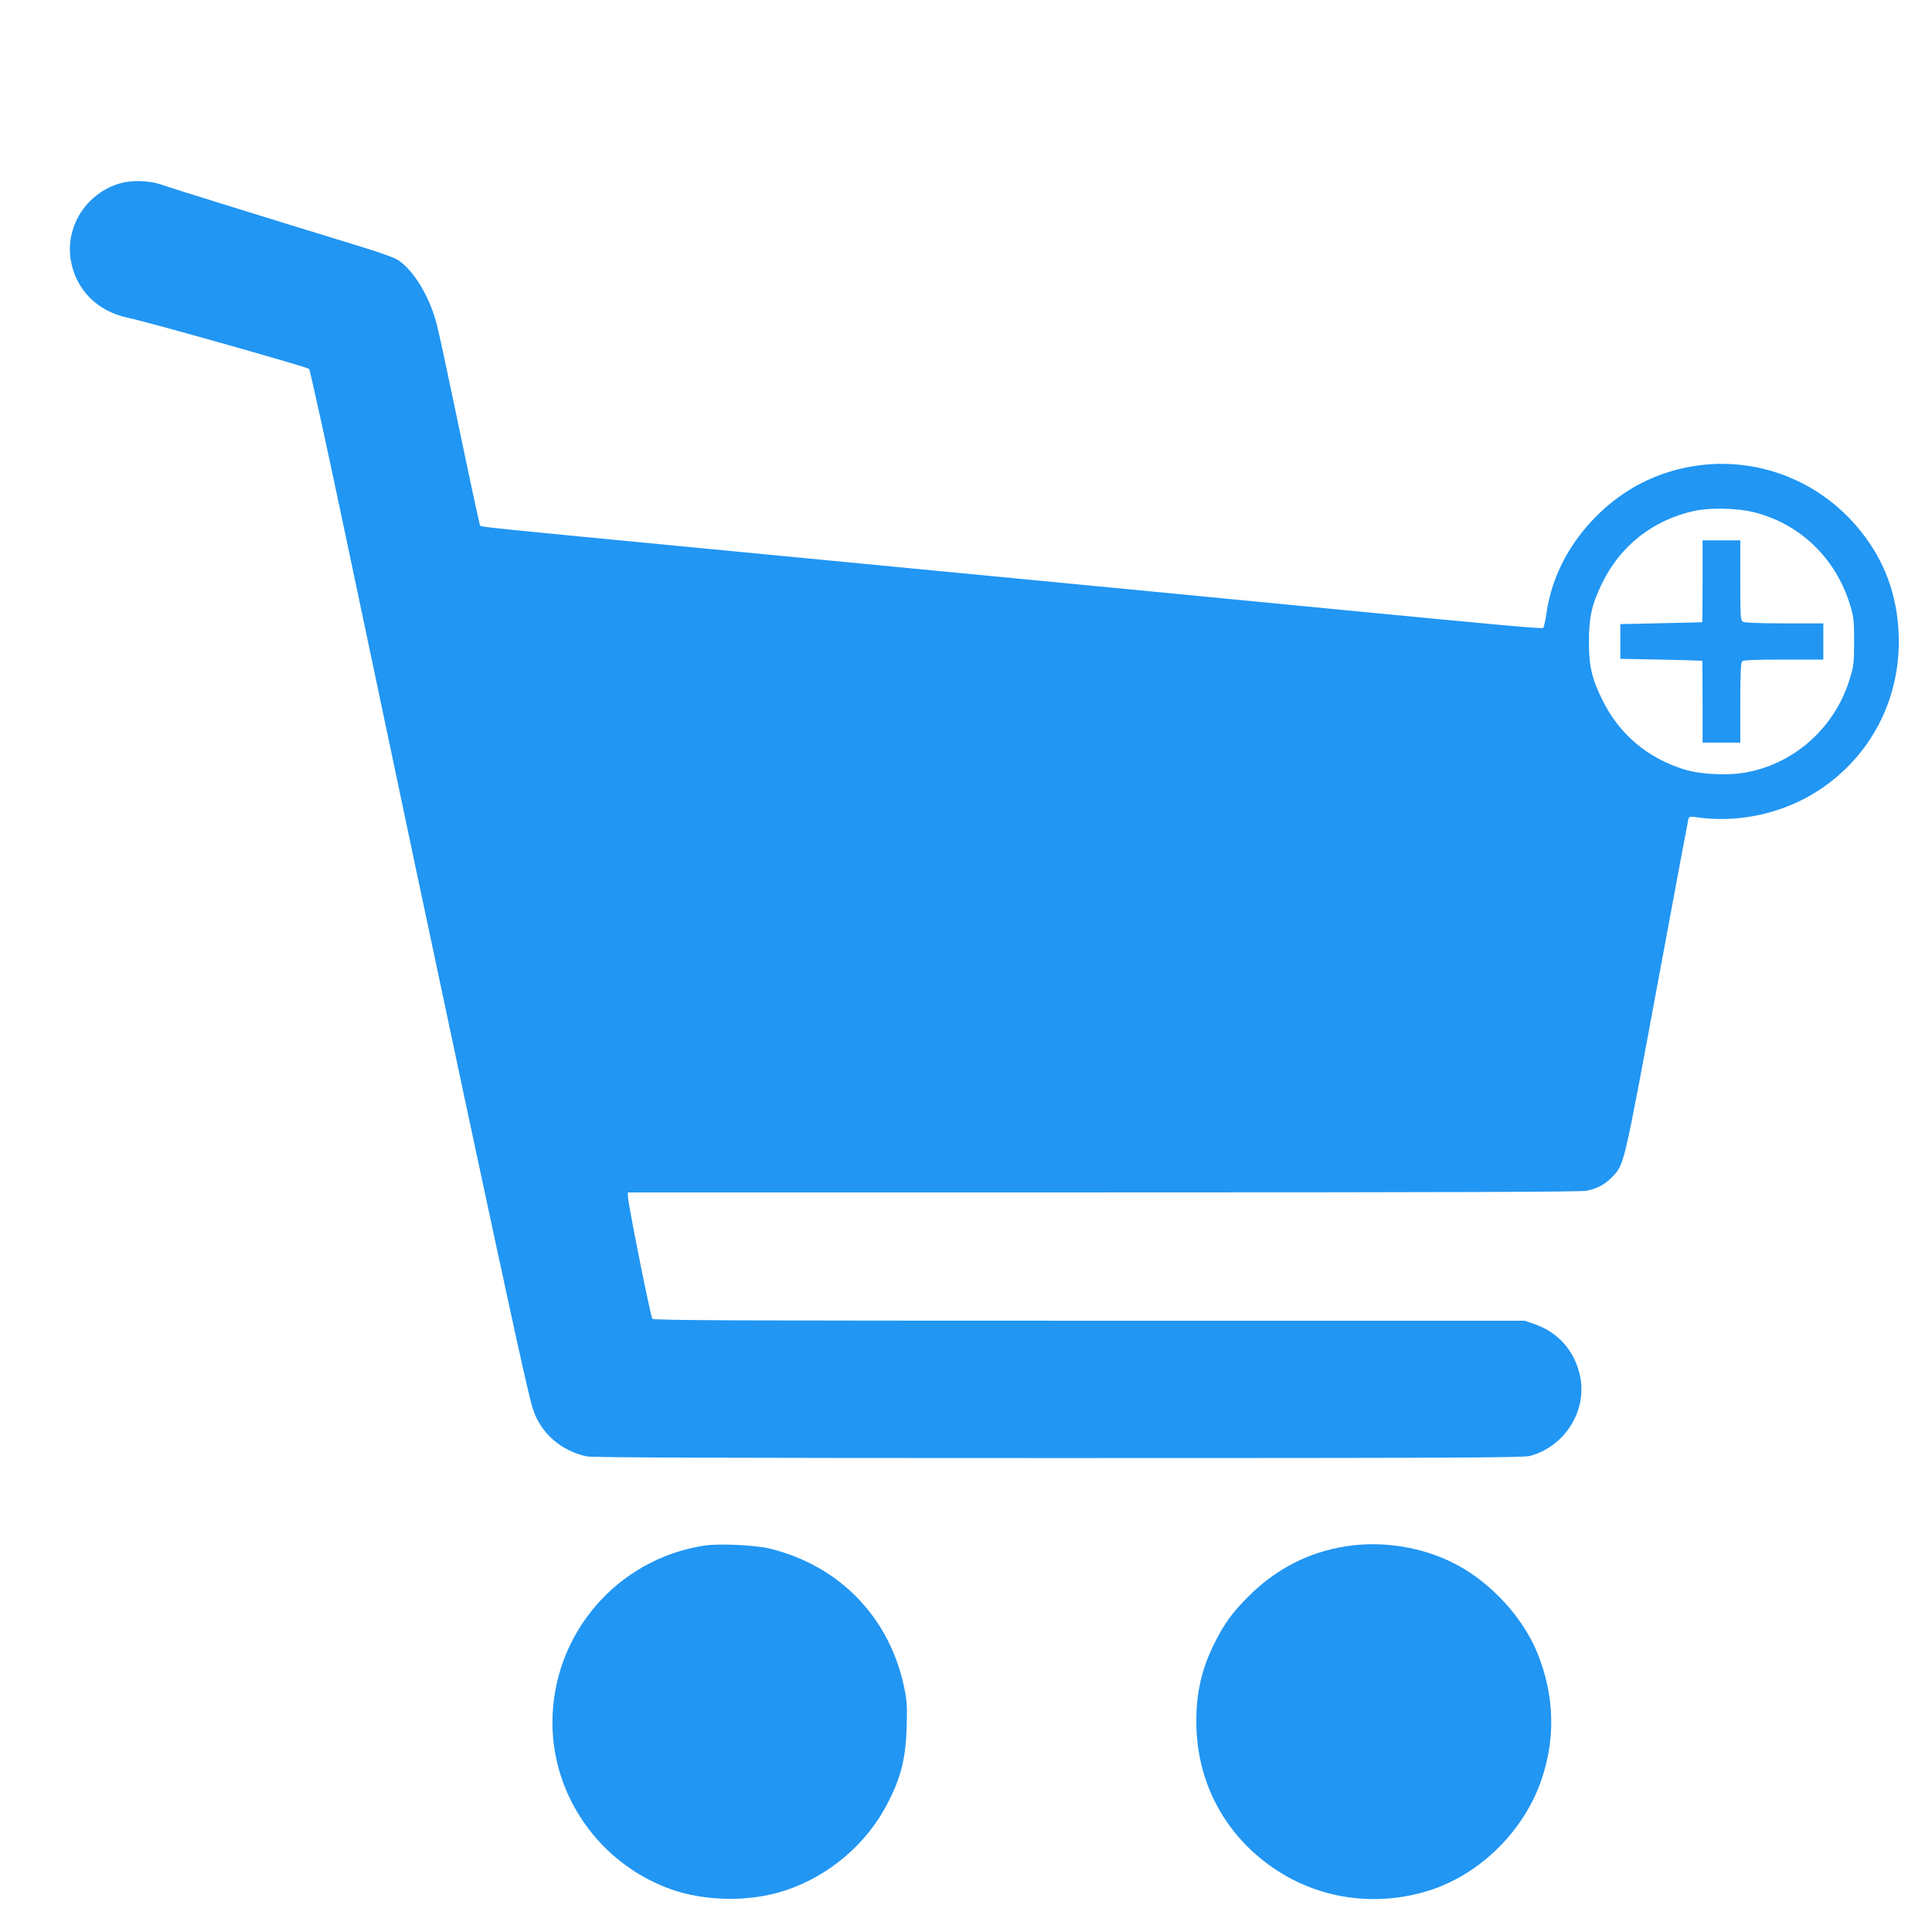
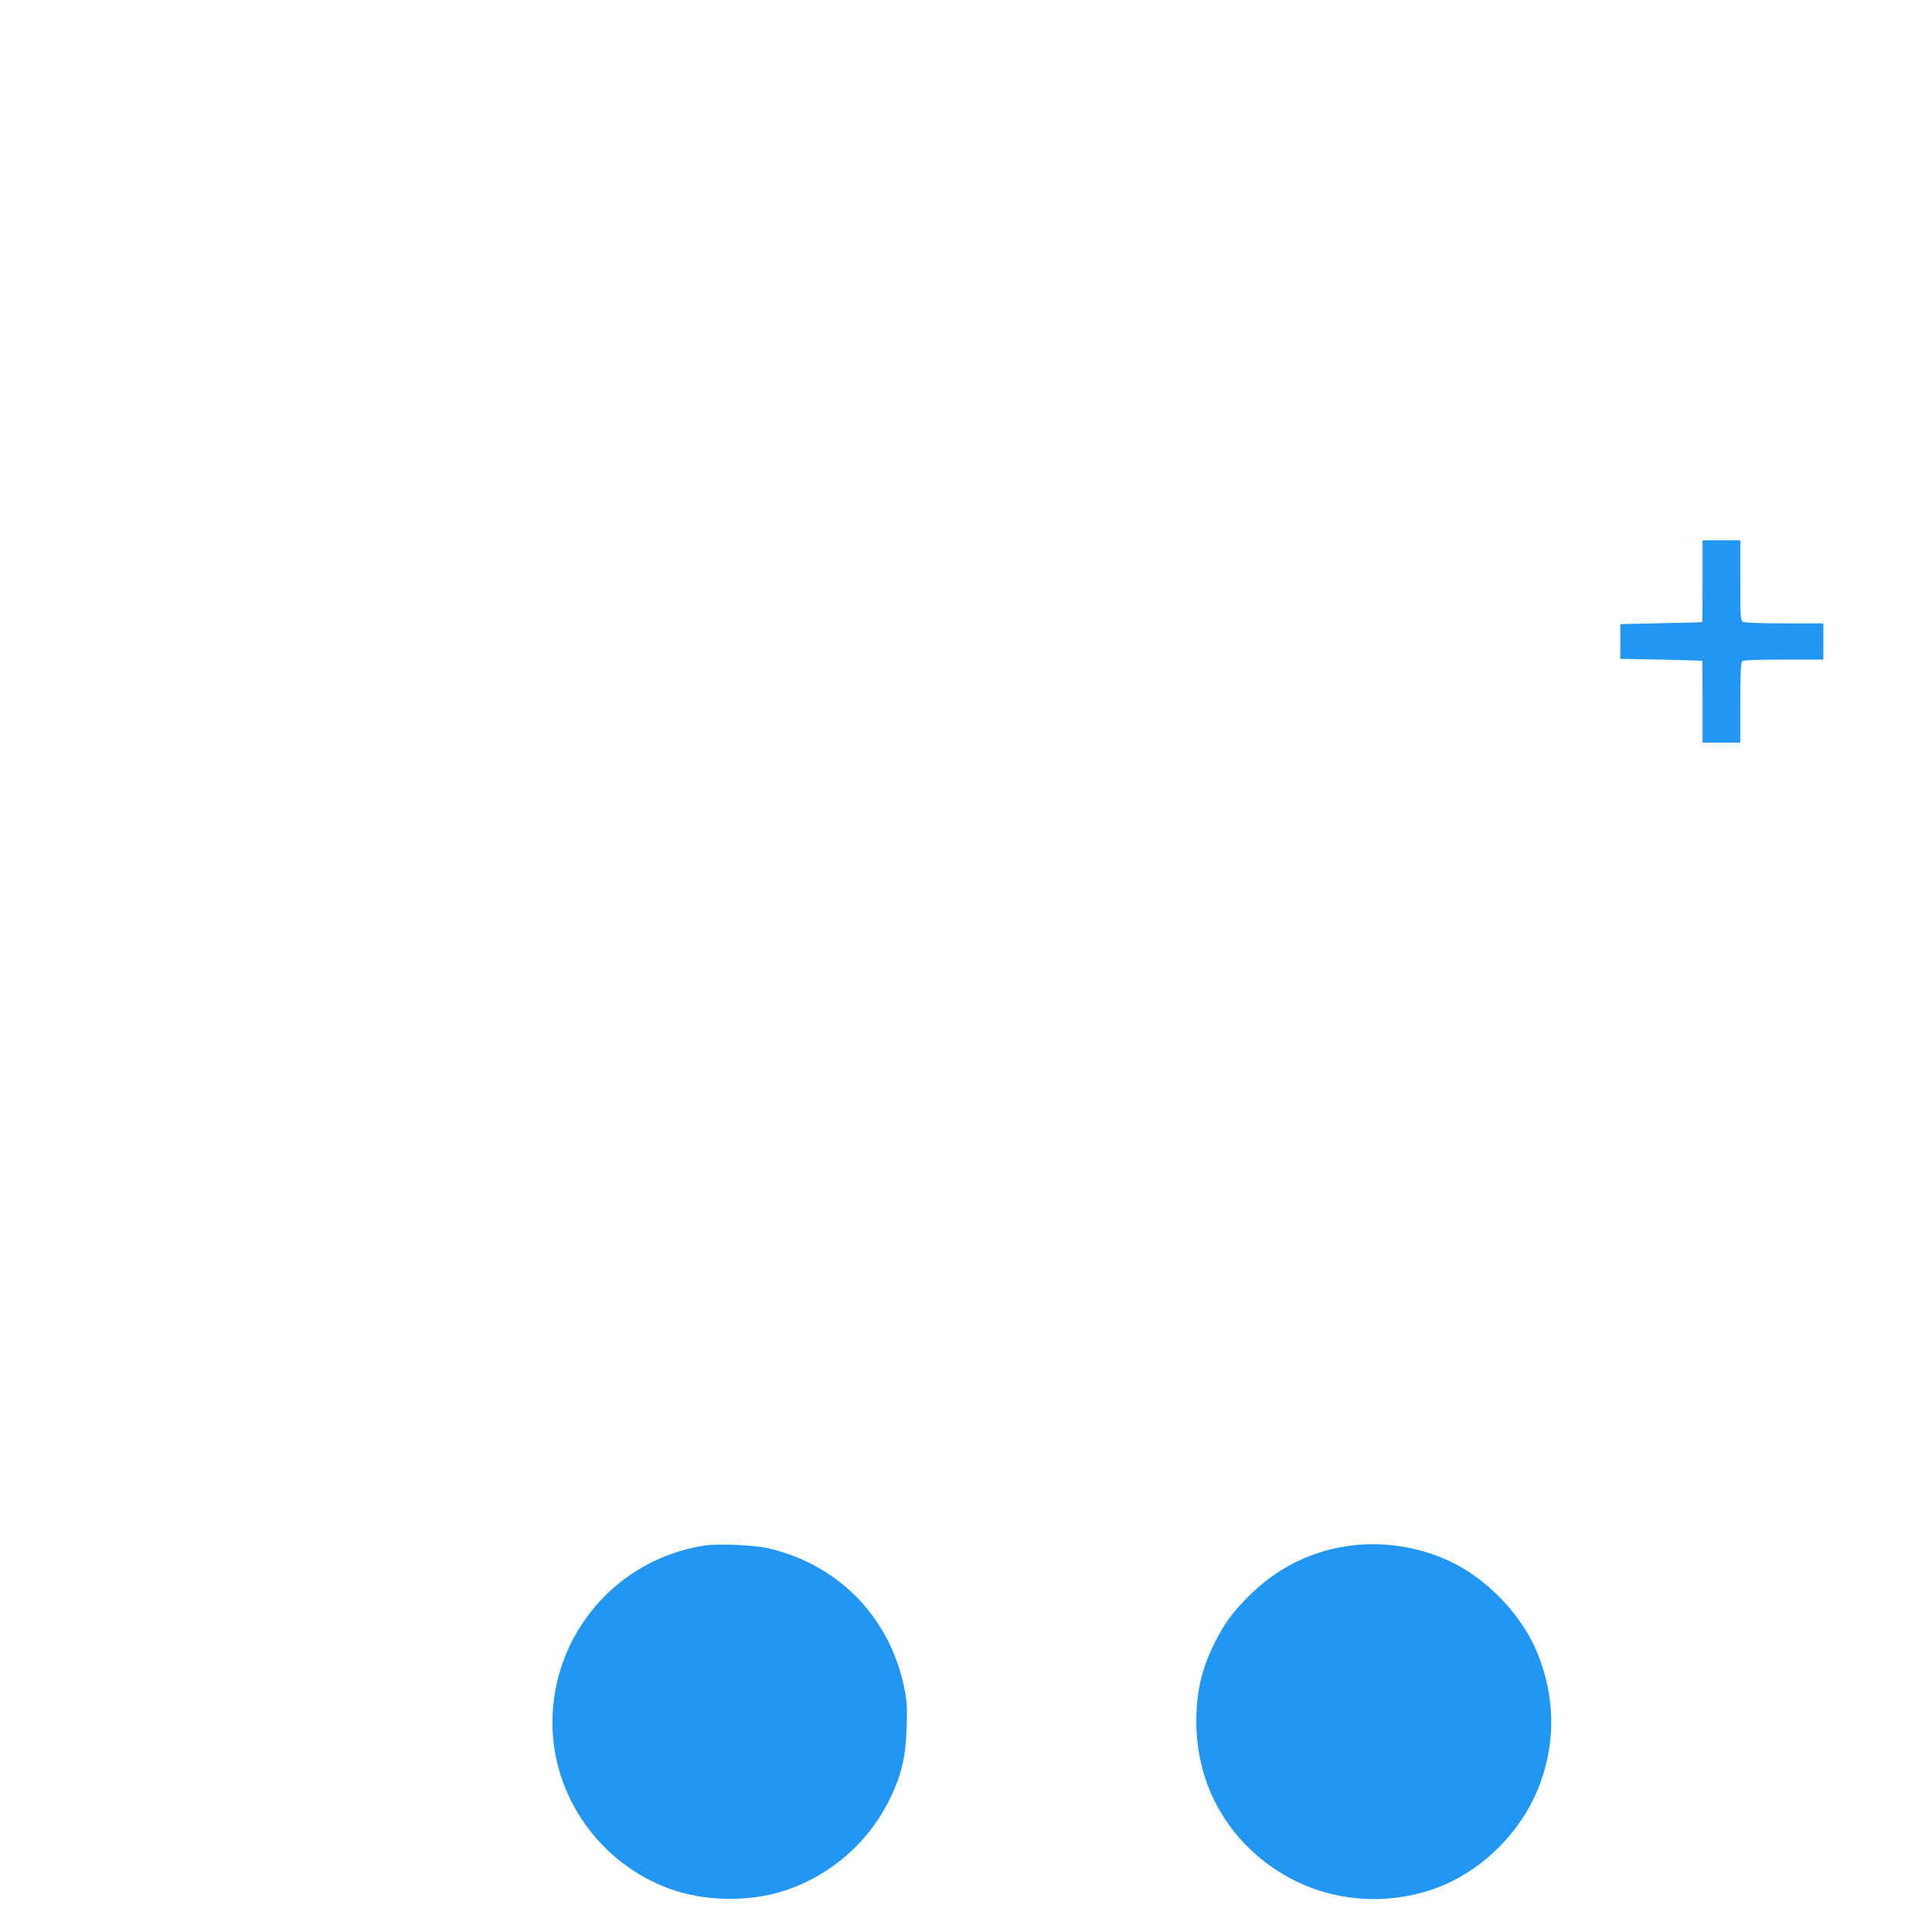
<svg xmlns="http://www.w3.org/2000/svg" version="1.0" width="1280pt" height="1280pt" viewBox="0 0 1280 1280" preserveAspectRatio="xMidYMid meet">
  <g transform="translate(0,1280) scale(0.1,-0.1)" fill="#2196f3" stroke="none">
-     <path d="M775 11579 c-212 -73 -342 -286 -306 -502 33 -197 175 -340 381 -383 120 -24 1184 -325 1198 -338 6 -7 115 -502 241 -1101 421 -1999 538 -2551 791 -3740 308 -1443 422 -1963 451 -2051 52 -159 186 -277 357 -313 38 -8 894 -11 3125 -11 2570 0 3080 2 3123 14 226 60 375 290 335 515 -31 173 -144 305 -309 360 l-61 21 -2884 0 c-2358 0 -2887 2 -2895 13 -12 14 -162 767 -162 811 l0 26 3150 0 c2291 0 3163 3 3202 11 72 15 121 42 168 90 81 84 76 62 297 1254 112 605 206 1108 209 1119 5 15 13 17 43 13 271 -42 562 17 797 162 348 216 554 587 554 999 0 262 -74 494 -223 695 -288 391 -775 566 -1241 447 -193 -49 -361 -142 -509 -280 -198 -186 -324 -418 -361 -670 -7 -51 -17 -95 -22 -100 -8 -7 -274 17 -1329 119 -242 24 -2102 203 -4060 391 -1698 163 -1648 158 -1655 170 -3 6 -64 286 -134 623 -70 336 -138 655 -152 707 -47 182 -148 351 -252 424 -24 17 -118 51 -248 91 -640 196 -1258 388 -1319 410 -91 32 -212 34 -300 4z m10847 -2173 c306 -78 540 -304 635 -613 24 -79 27 -103 27 -243 0 -140 -3 -164 -28 -245 -96 -318 -355 -556 -675 -620 -126 -26 -317 -17 -431 20 -238 76 -420 231 -530 450 -73 145 -93 229 -93 395 0 158 19 245 84 379 120 253 338 425 614 486 103 23 288 19 397 -9z" />
    <path d="M11280 8950 c0 -148 -1 -271 -2 -272 -2 -1 -124 -4 -273 -7 l-270 -6 0 -115 0 -115 270 -5 c149 -3 271 -7 273 -8 1 -1 2 -123 2 -272 l0 -270 125 0 125 0 0 263 c0 191 3 266 12 275 9 9 84 12 275 12 l263 0 0 120 0 120 -256 0 c-157 0 -263 4 -275 10 -18 10 -19 24 -19 275 l0 265 -125 0 -125 0 0 -270z" />
    <path d="M4665 2560 c-579 -90 -1005 -588 -1005 -1173 0 -489 315 -934 780 -1102 233 -84 531 -87 765 -9 288 96 535 306 673 572 90 172 122 299 129 507 4 137 2 174 -16 263 -96 465 -429 810 -891 922 -98 24 -337 35 -435 20z" />
    <path d="M8915 2555 c-247 -39 -464 -151 -646 -334 -107 -107 -161 -183 -224 -310 -84 -169 -120 -326 -119 -521 1 -401 193 -757 528 -978 298 -197 669 -246 1015 -137 338 108 628 394 744 735 94 275 85 559 -26 835 -96 238 -309 470 -543 592 -218 114 -485 157 -729 118z" />
  </g>
</svg>